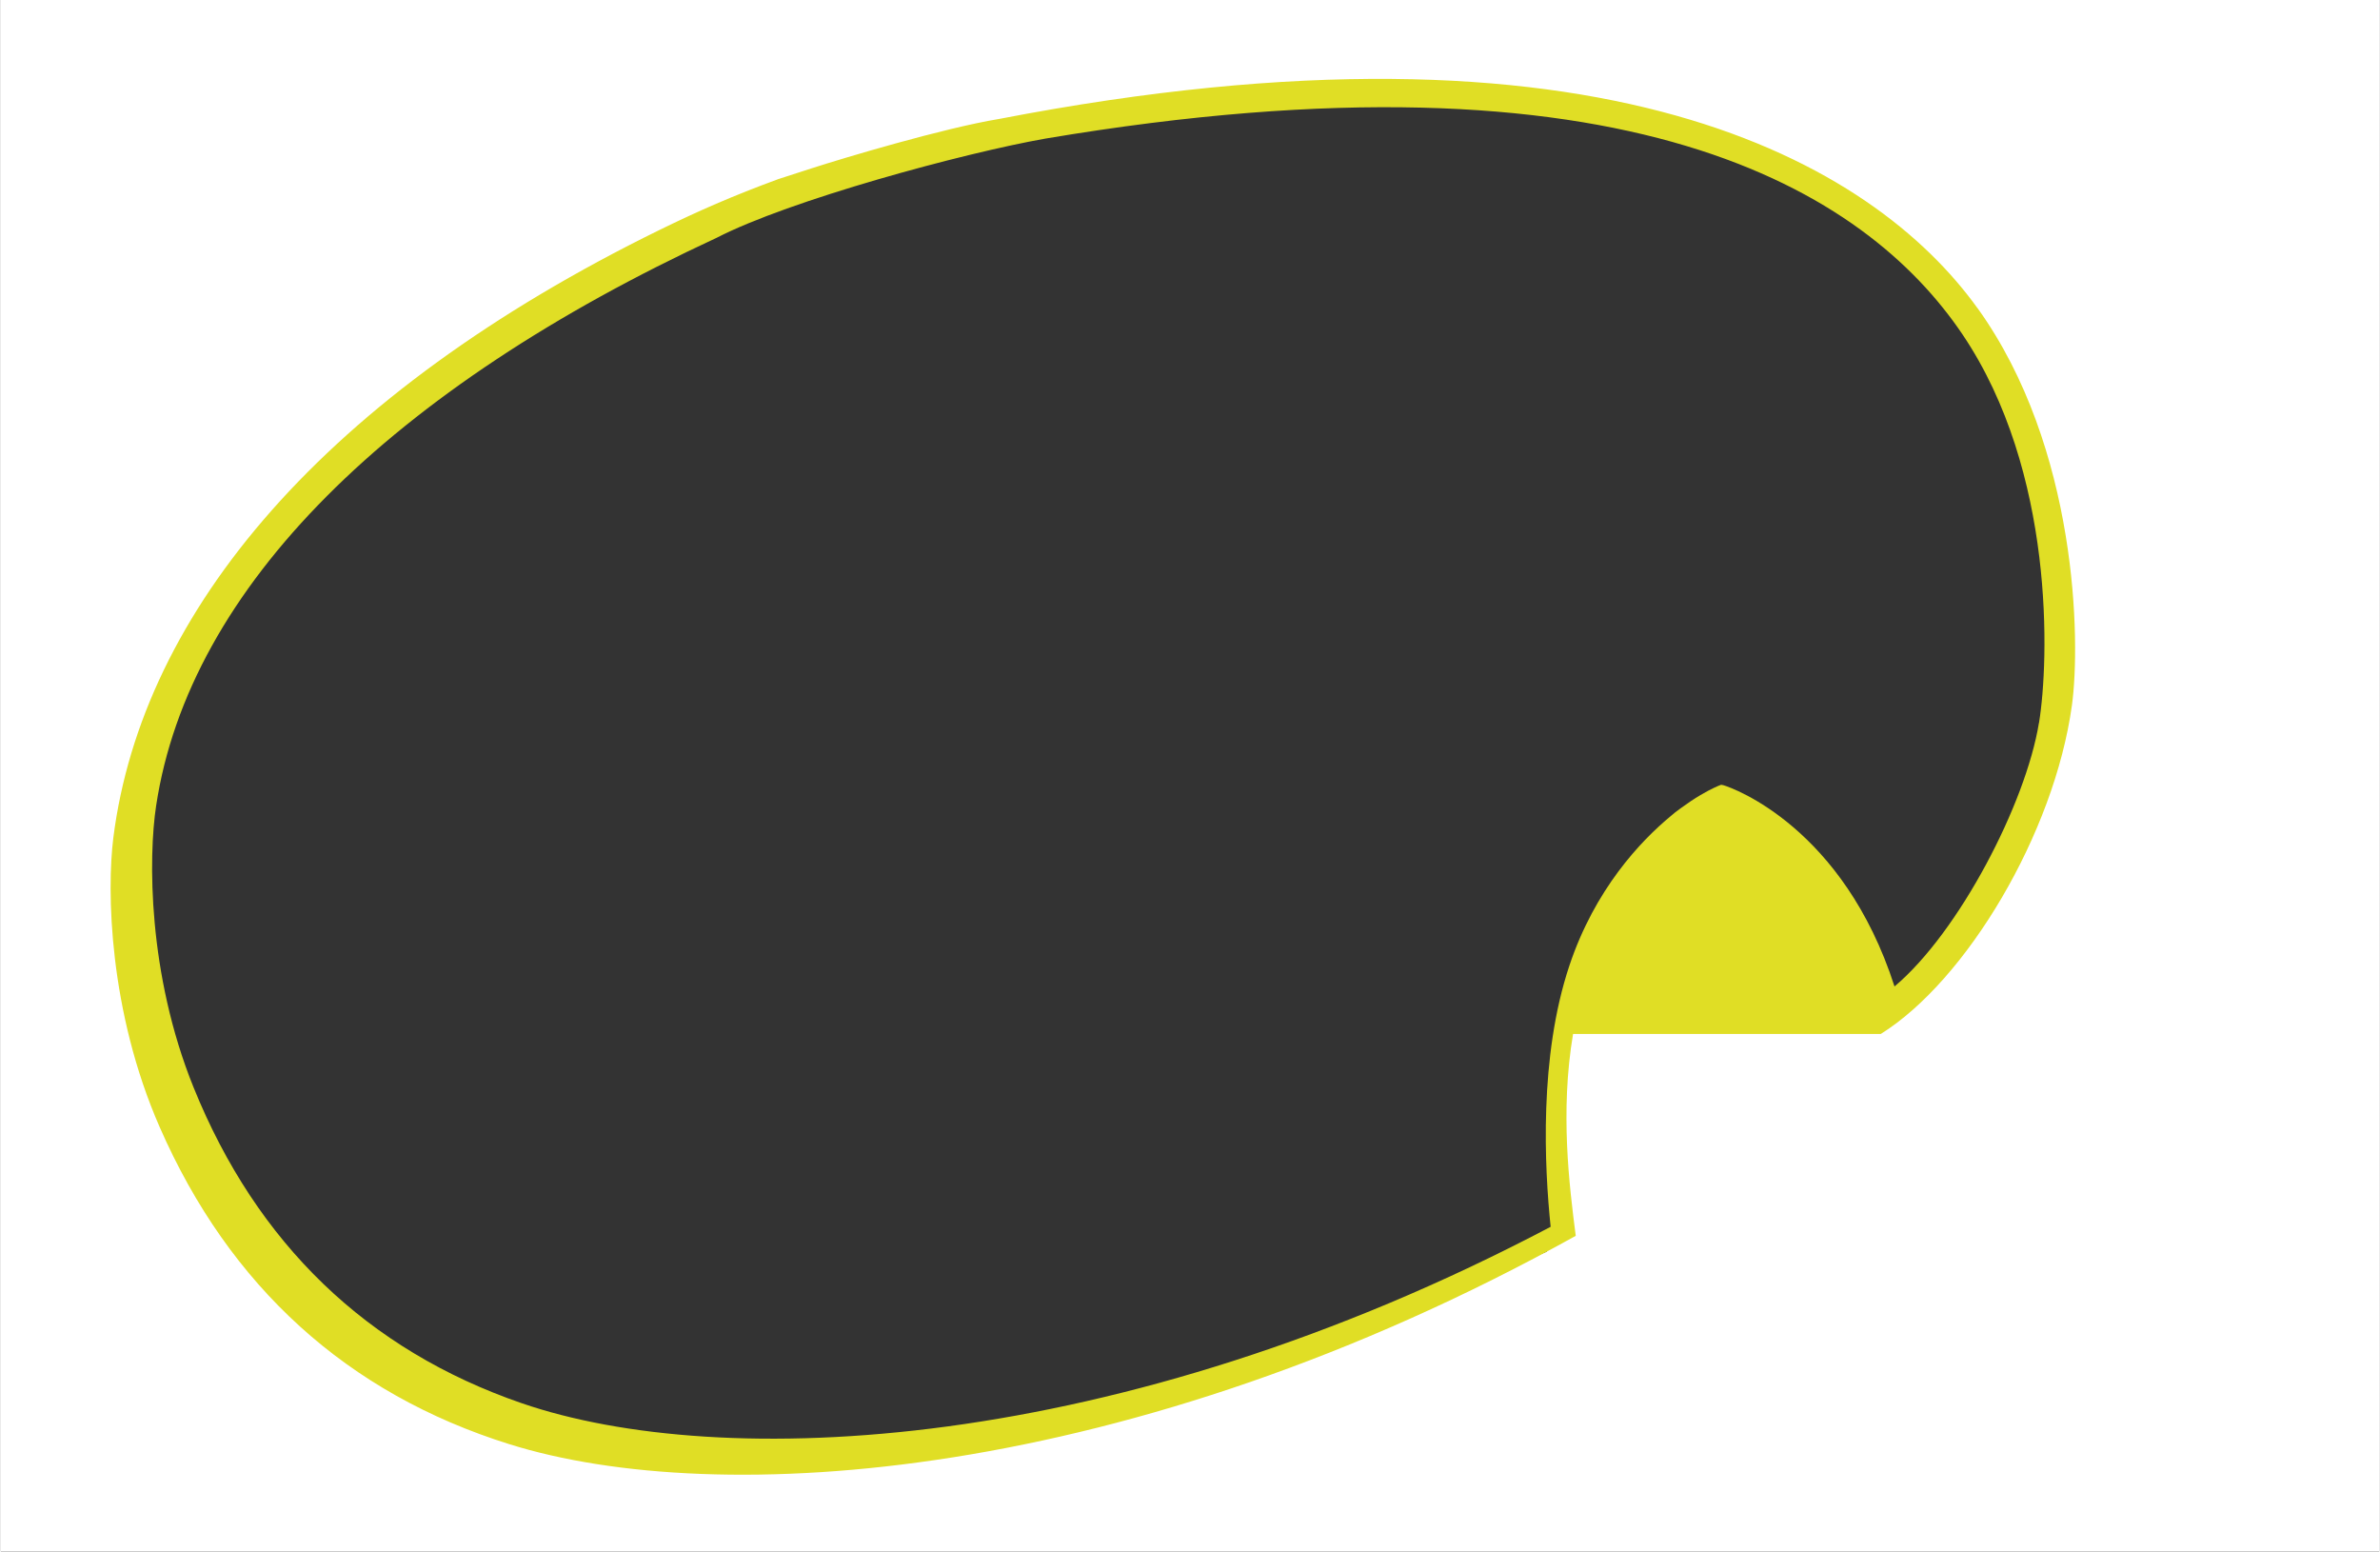
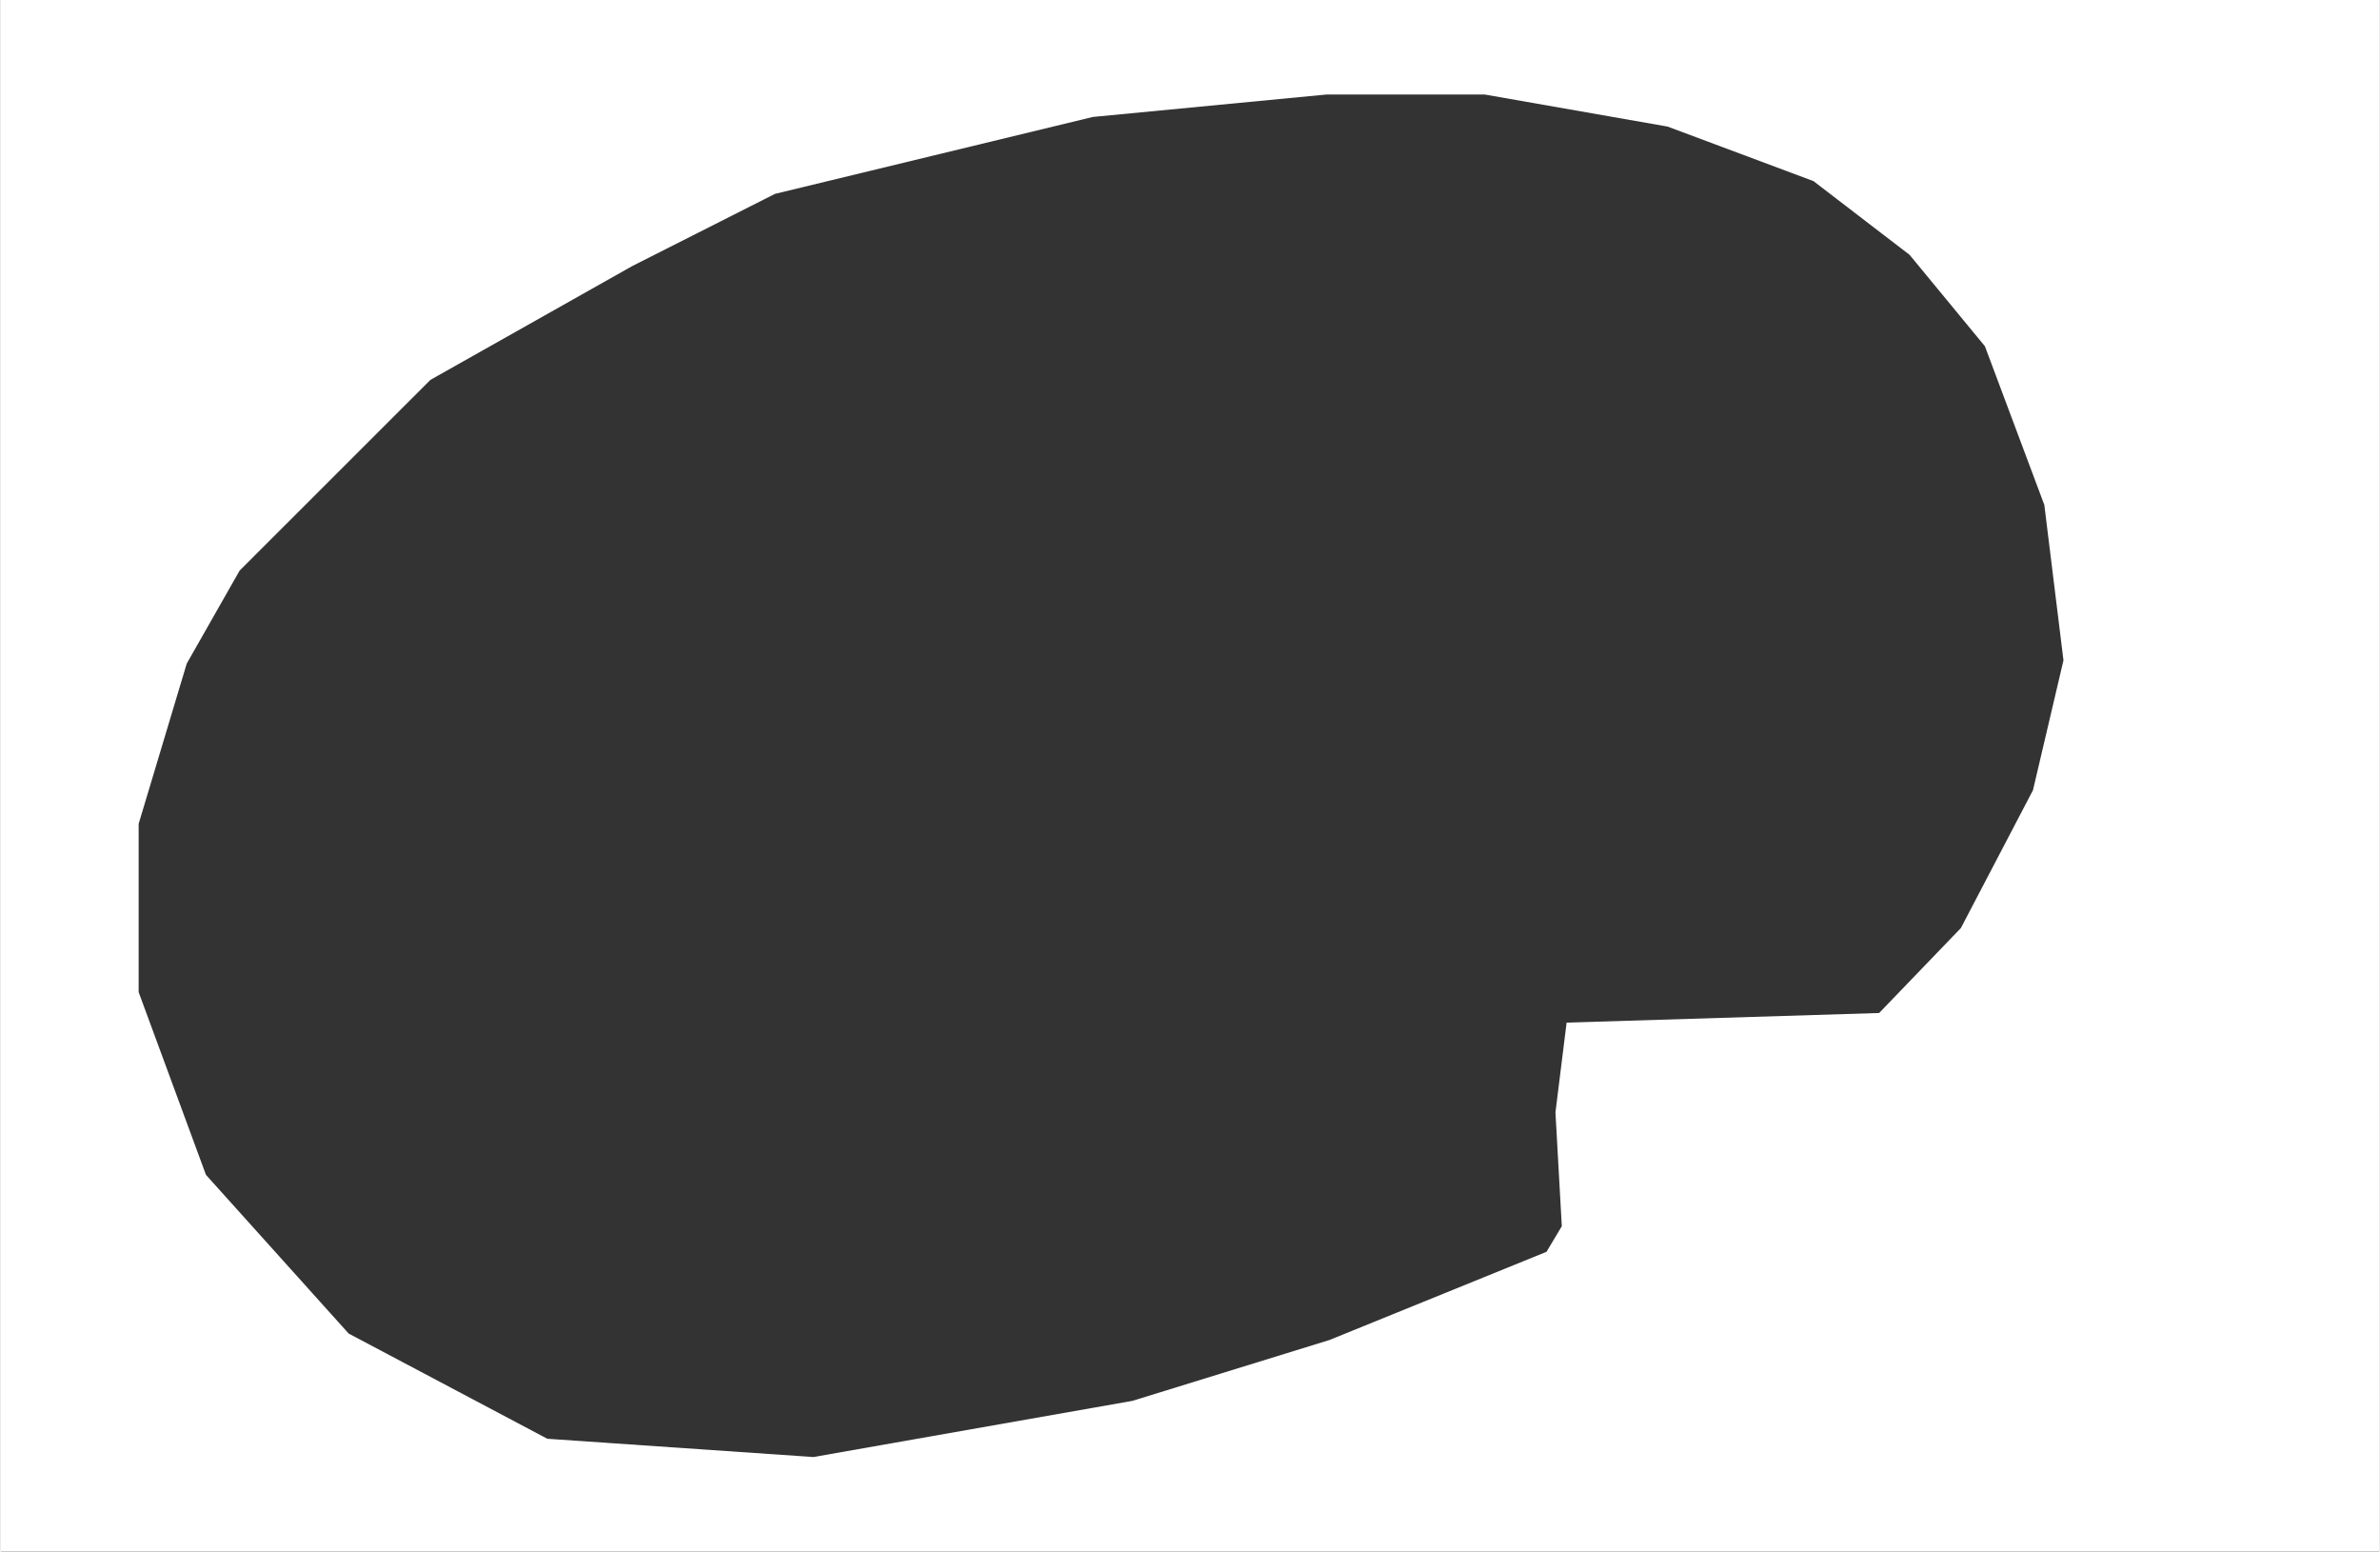
<svg xmlns="http://www.w3.org/2000/svg" id="Calque_2" data-name="Calque 2" viewBox="0 0 247.33 161.33" width="247" height="161">
  <rect x="0" y="0" width="247.33" height="161.33" fill="#333333" stroke="none" />
  <defs>
    <style>
      .cls-1 {
        fill: #fff;
      }

      .cls-2 {
        fill: #e0de25;
      }
    </style>
  </defs>
  <g id="Calque_1-2" data-name="Calque 1">
-     <path class="cls-1" d="m0,0v161.33h247.33V0H0Zm211.33,82.16l-7.5,14.34-8.5,8.83-32.5,1-1.16,9.33.66,11.84-1.59,2.66-22.57,9.17-20.5,6.33-33.17,5.84-27.67-1.9-20.66-10.94-14.84-16.5-7-19v-17.5l5-16.66,5.5-9.67,19.84-19.83,21-11.84,14.83-7.5,33.06-8,24.27-2.33h16.5l19,3.33,15.17,5.67,10,7.67,7.83,9.5,6.18,16.5,1.99,16.16-3.17,13.5Z" />
-     <path class="cls-2" d="m205.58,32.07C194.71,16.94,166.56.25,103.8,12.37c-5.8.96-16.14,4.05-19.54,5.15l-3.4,1.1c-4.72,1.73-8.4,3.35-12.36,5.29C33.69,40.97,14.69,63.54,11.7,87.09c-.7,5.51-.47,18.04,4.82,30.11,7.27,16.59,19.5,27.68,36.35,32.96,21.67,6.79,64.57,4.06,110.91-21.66-.67-5.2-1.64-12.93-.28-20.99h32c8.89-5.54,18.05-20.85,19.88-34.18.91-6.63.61-26.78-9.8-41.27Zm6.37,43.09c-1.36,8.38-8.31,21.77-15.02,27.41-5.31-16.49-16.75-20.63-17.81-20.93l-.22-.04-.21.08s-.78.3-1.94.99c-.66.39-1.33.84-2,1.33l-.61.45-.44.37c-3.2,2.64-7.94,7.67-10.58,15.58-3.18,9.51-2.59,20.98-1.95,27.16-45.14,23.78-86.36,25.45-107.01,18.34-16.06-5.53-27.54-16.58-34.12-32.84-4.78-11.82-4.7-23.98-3.89-29.29,3.44-22.75,24.44-43.36,58.28-59.04,7.58-3.91,25.58-8.8,34.2-10.32,60.58-10.2,85.3,5.44,95.37,20.36,9.65,14.3,9,33.97,7.96,40.37Z" />
+     <path class="cls-1" d="m0,0v161.33h247.33V0H0m211.33,82.16l-7.5,14.34-8.5,8.83-32.5,1-1.16,9.33.66,11.84-1.59,2.66-22.57,9.17-20.5,6.33-33.17,5.84-27.67-1.9-20.66-10.94-14.84-16.5-7-19v-17.5l5-16.66,5.5-9.67,19.84-19.83,21-11.84,14.83-7.5,33.06-8,24.27-2.33h16.5l19,3.33,15.17,5.67,10,7.67,7.83,9.5,6.18,16.5,1.99,16.16-3.17,13.5Z" />
  </g>
</svg>